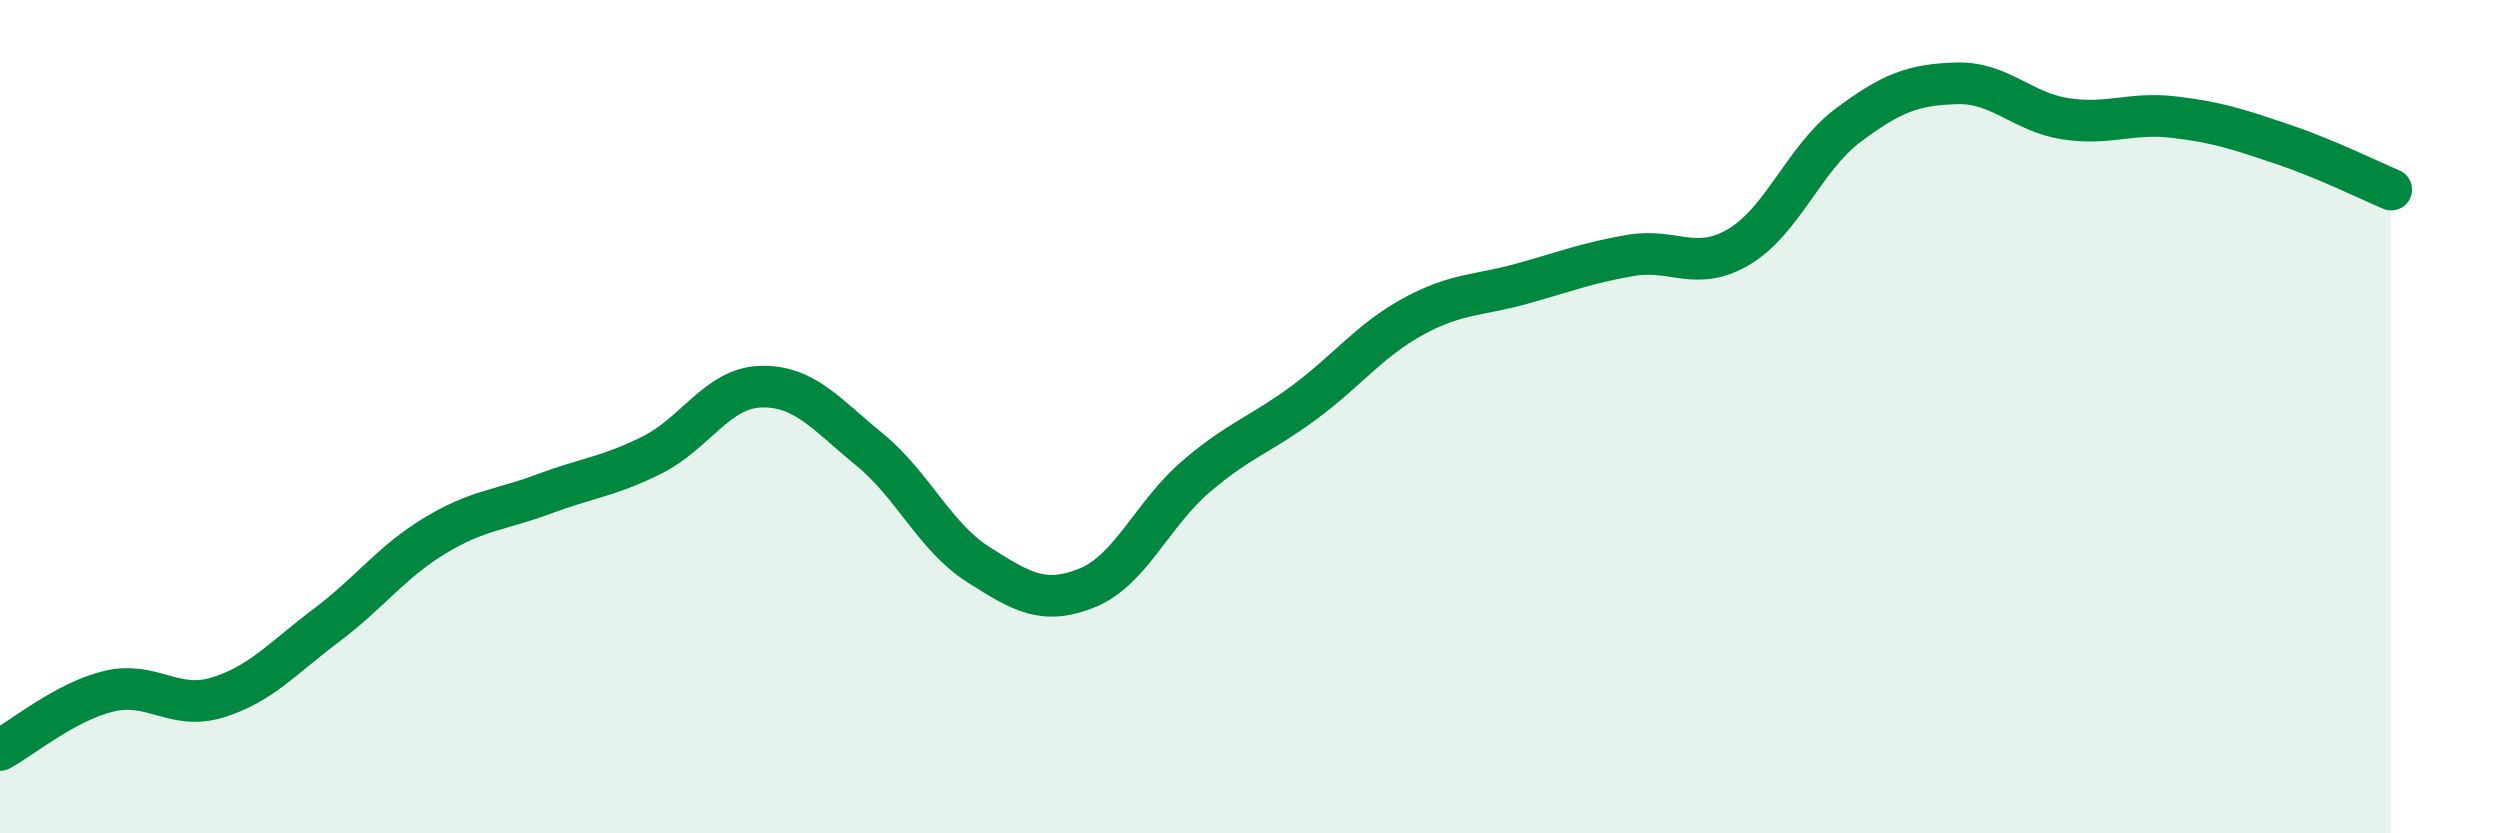
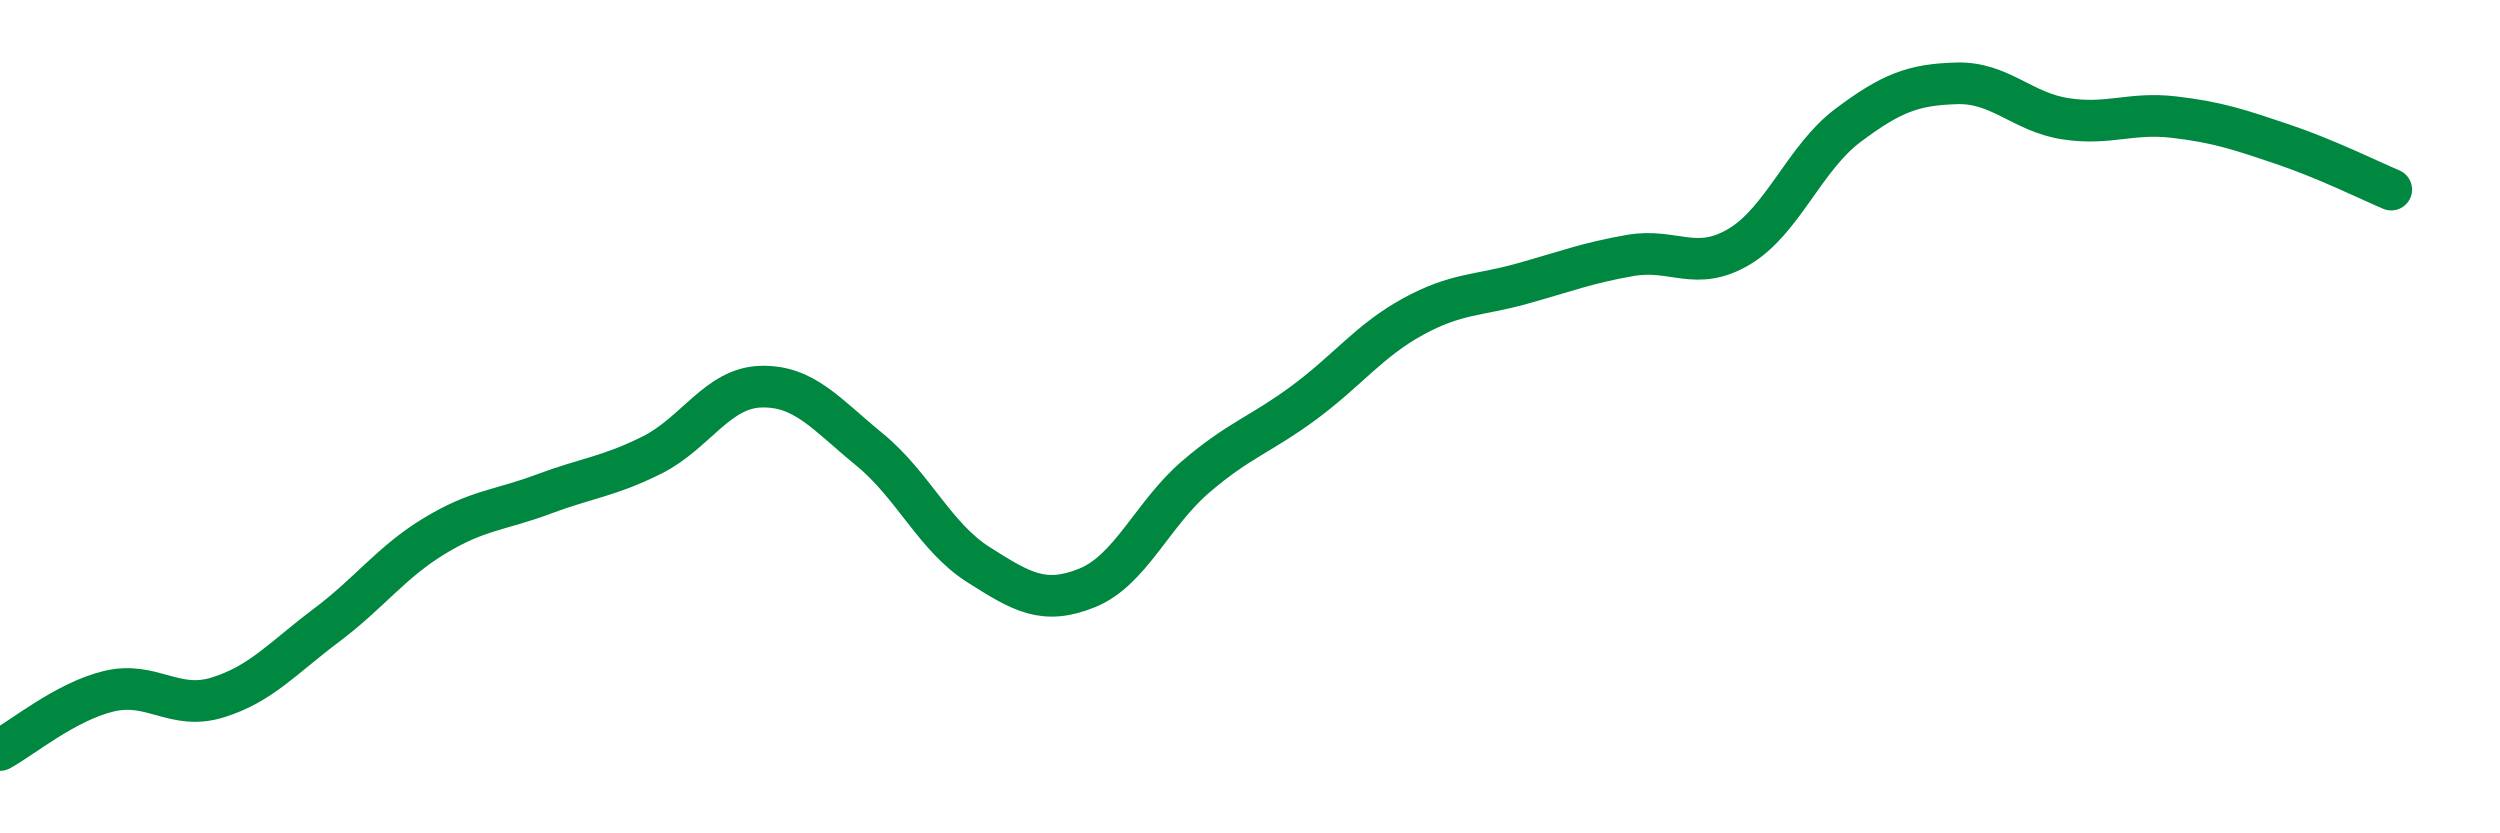
<svg xmlns="http://www.w3.org/2000/svg" width="60" height="20" viewBox="0 0 60 20">
-   <path d="M 0,18 C 0.52,17.72 1.57,16.84 2.61,16.59 C 3.65,16.34 4.18,17.06 5.22,16.74 C 6.26,16.42 6.79,15.79 7.83,15.01 C 8.87,14.23 9.39,13.49 10.43,12.86 C 11.47,12.23 12,12.25 13.04,11.86 C 14.08,11.47 14.61,11.44 15.65,10.92 C 16.69,10.4 17.22,9.31 18.26,9.28 C 19.3,9.25 19.83,9.94 20.87,10.79 C 21.91,11.64 22.44,12.89 23.48,13.55 C 24.52,14.21 25.05,14.53 26.09,14.11 C 27.13,13.69 27.66,12.33 28.7,11.44 C 29.74,10.55 30.26,10.43 31.3,9.66 C 32.34,8.89 32.87,8.17 33.91,7.6 C 34.95,7.03 35.48,7.1 36.52,6.81 C 37.56,6.52 38.09,6.31 39.13,6.13 C 40.17,5.95 40.7,6.54 41.74,5.92 C 42.78,5.3 43.31,3.79 44.35,3.01 C 45.39,2.23 45.92,2.03 46.96,2 C 48,1.97 48.53,2.69 49.57,2.85 C 50.61,3.01 51.13,2.69 52.17,2.81 C 53.21,2.93 53.74,3.11 54.78,3.46 C 55.82,3.81 56.87,4.33 57.39,4.55L57.39 20L0 20Z" fill="#008740" opacity="0.1" stroke-linecap="round" stroke-linejoin="round" />
  <path d="M 0,18 C 0.52,17.72 1.57,16.84 2.61,16.59 C 3.65,16.34 4.18,17.06 5.22,16.74 C 6.26,16.42 6.79,15.79 7.83,15.01 C 8.87,14.23 9.39,13.49 10.43,12.86 C 11.47,12.23 12,12.25 13.04,11.86 C 14.08,11.47 14.61,11.44 15.65,10.92 C 16.69,10.4 17.22,9.31 18.26,9.28 C 19.3,9.25 19.83,9.94 20.87,10.79 C 21.91,11.64 22.44,12.89 23.48,13.55 C 24.52,14.21 25.05,14.53 26.09,14.11 C 27.13,13.69 27.66,12.33 28.7,11.44 C 29.74,10.55 30.26,10.43 31.3,9.66 C 32.34,8.89 32.87,8.17 33.91,7.6 C 34.95,7.03 35.48,7.1 36.52,6.81 C 37.56,6.52 38.09,6.31 39.13,6.13 C 40.17,5.95 40.7,6.54 41.74,5.92 C 42.78,5.3 43.31,3.79 44.35,3.01 C 45.39,2.23 45.92,2.03 46.96,2 C 48,1.97 48.53,2.69 49.57,2.85 C 50.61,3.01 51.13,2.69 52.17,2.81 C 53.21,2.93 53.74,3.11 54.78,3.46 C 55.82,3.81 56.87,4.33 57.39,4.55" stroke="#008740" stroke-width="1" fill="none" stroke-linecap="round" stroke-linejoin="round" />
</svg>